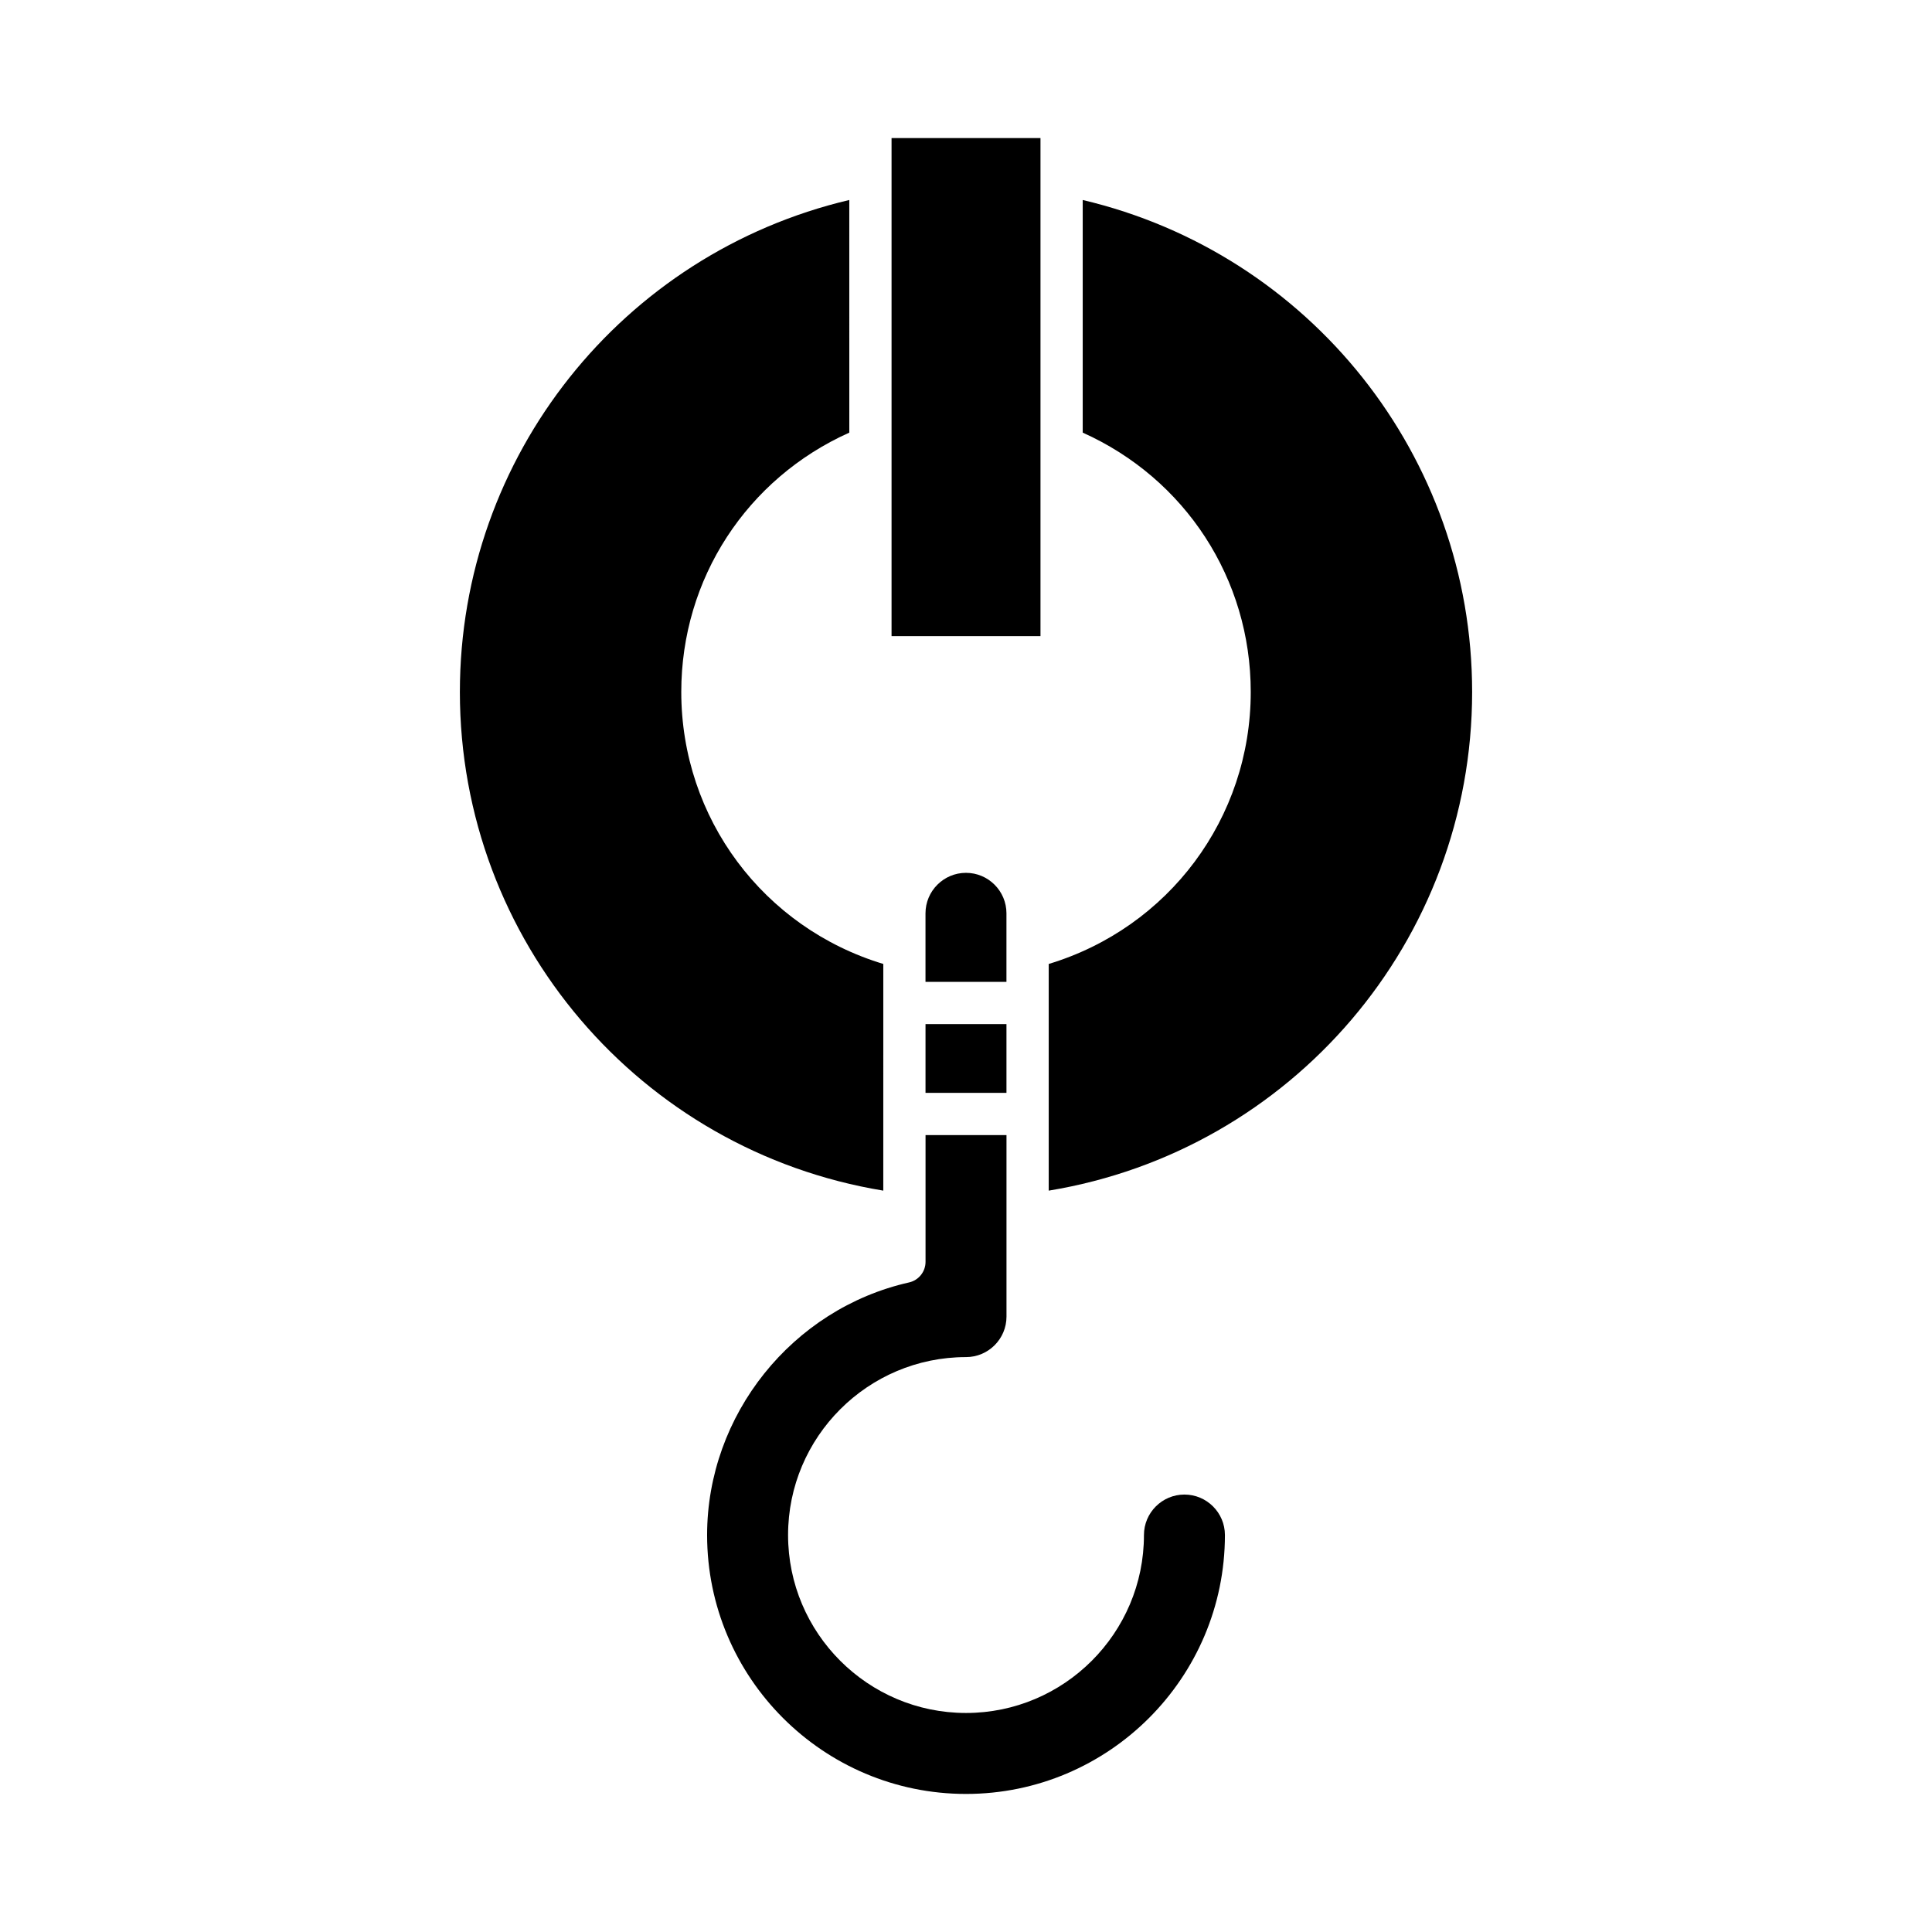
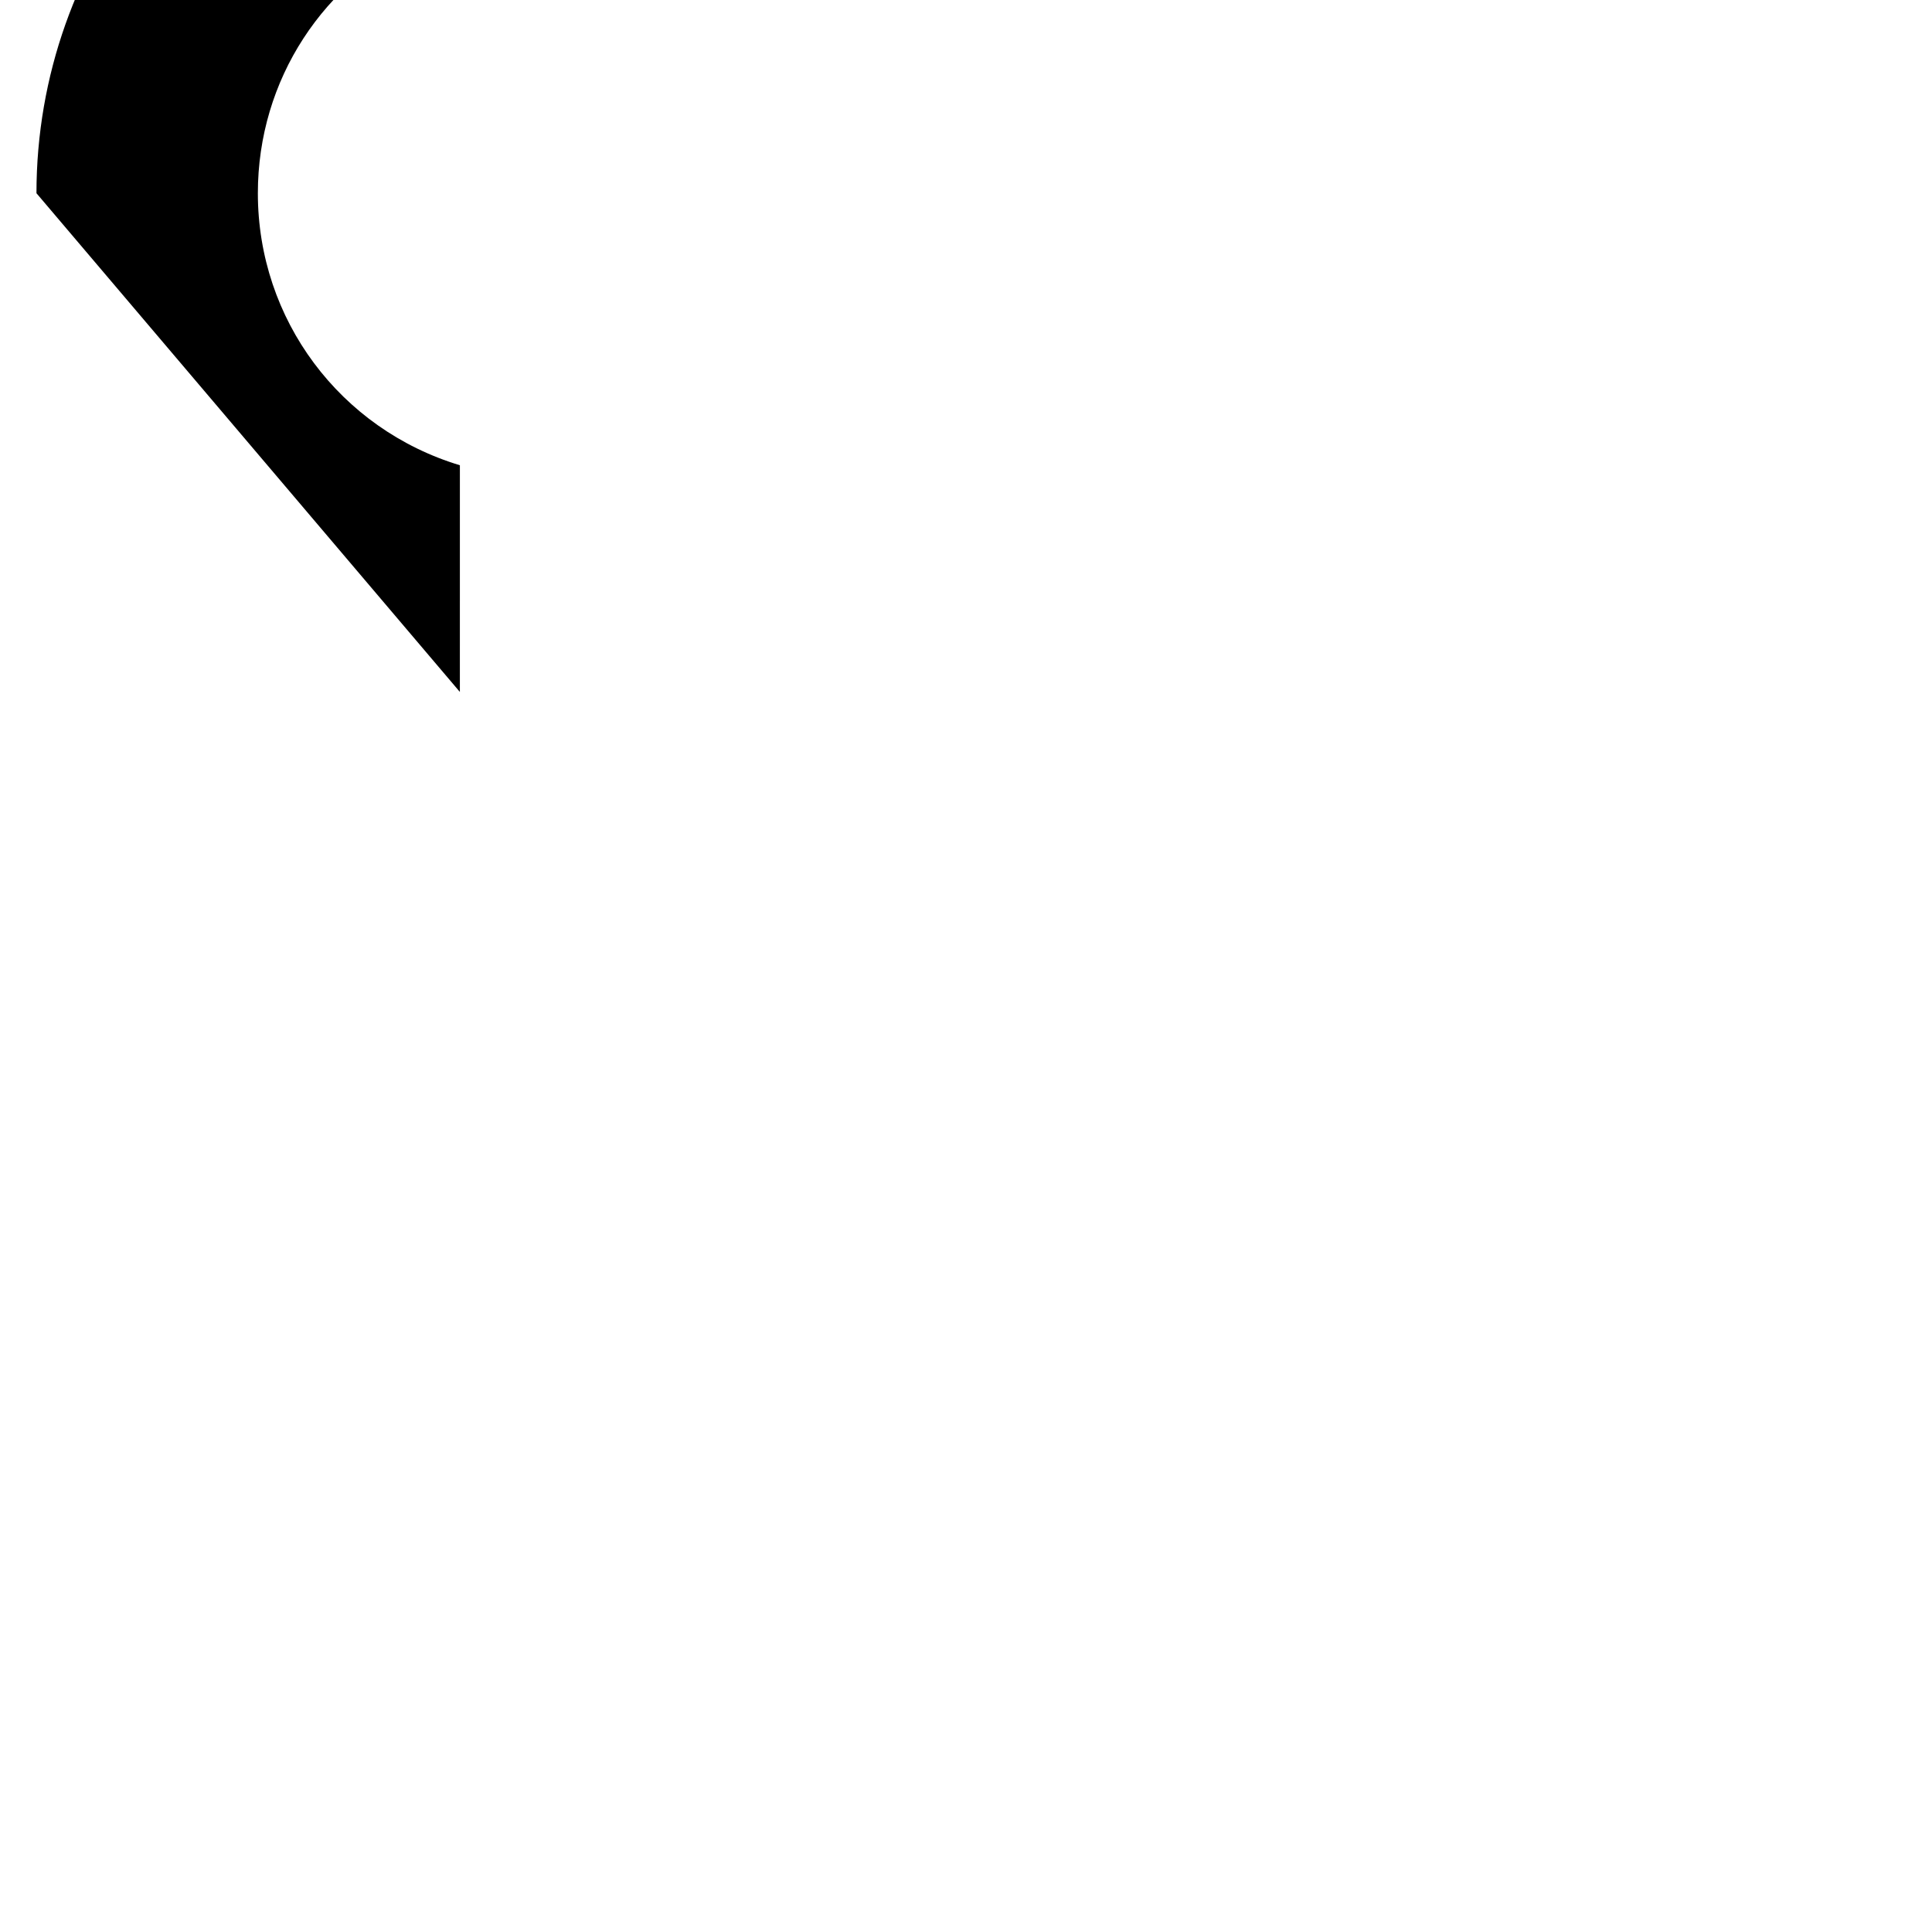
<svg xmlns="http://www.w3.org/2000/svg" fill="#000000" width="800px" height="800px" version="1.1" viewBox="144 144 512 512">
  <g>
-     <path d="m380.27 180.59h39.469v131.99h-39.469z" />
-     <path d="m265.87 327.37c0 65.934 47.832 121.58 112.21 132.16l0.004-60.074c-31.727-9.586-53.539-38.586-53.539-72.086 0-29.996 17.367-56.539 44.531-68.723l-0.004-61.648c-60.16 14.188-103.2 67.891-103.2 130.37z" />
-     <path d="m331.39 550.8c0 37.836 30.777 68.613 68.613 68.613s68.613-30.777 68.613-68.613c0-5.914-4.816-10.727-10.73-10.727-5.914 0-10.727 4.812-10.727 10.727 0 26-21.156 47.156-47.156 47.156s-47.156-21.156-47.156-47.156 21.156-47.156 47.156-47.156c5.914 0 10.727-4.812 10.727-10.727v-48.102h-21.453v33.582c0 2.617-1.816 4.887-4.367 5.461-31.016 6.988-53.52 35.141-53.52 66.941z" />
-     <path d="m389.27 415.4h21.453v18.219h-21.453z" />
-     <path d="m410.72 386.04c0-5.914-4.809-10.73-10.727-10.73-5.914 0-10.727 4.816-10.727 10.73v18.164h21.453z" />
-     <path d="m430.93 197v61.648c27.164 12.184 44.531 38.73 44.531 68.723 0 33.5-21.812 62.5-53.539 72.086v60.074c64.375-10.582 112.21-66.227 112.21-132.16-0.004-62.48-43.039-116.18-103.2-130.37z" />
+     <path d="m265.87 327.37l0.004-60.074c-31.727-9.586-53.539-38.586-53.539-72.086 0-29.996 17.367-56.539 44.531-68.723l-0.004-61.648c-60.16 14.188-103.2 67.891-103.2 130.37z" />
  </g>
</svg>